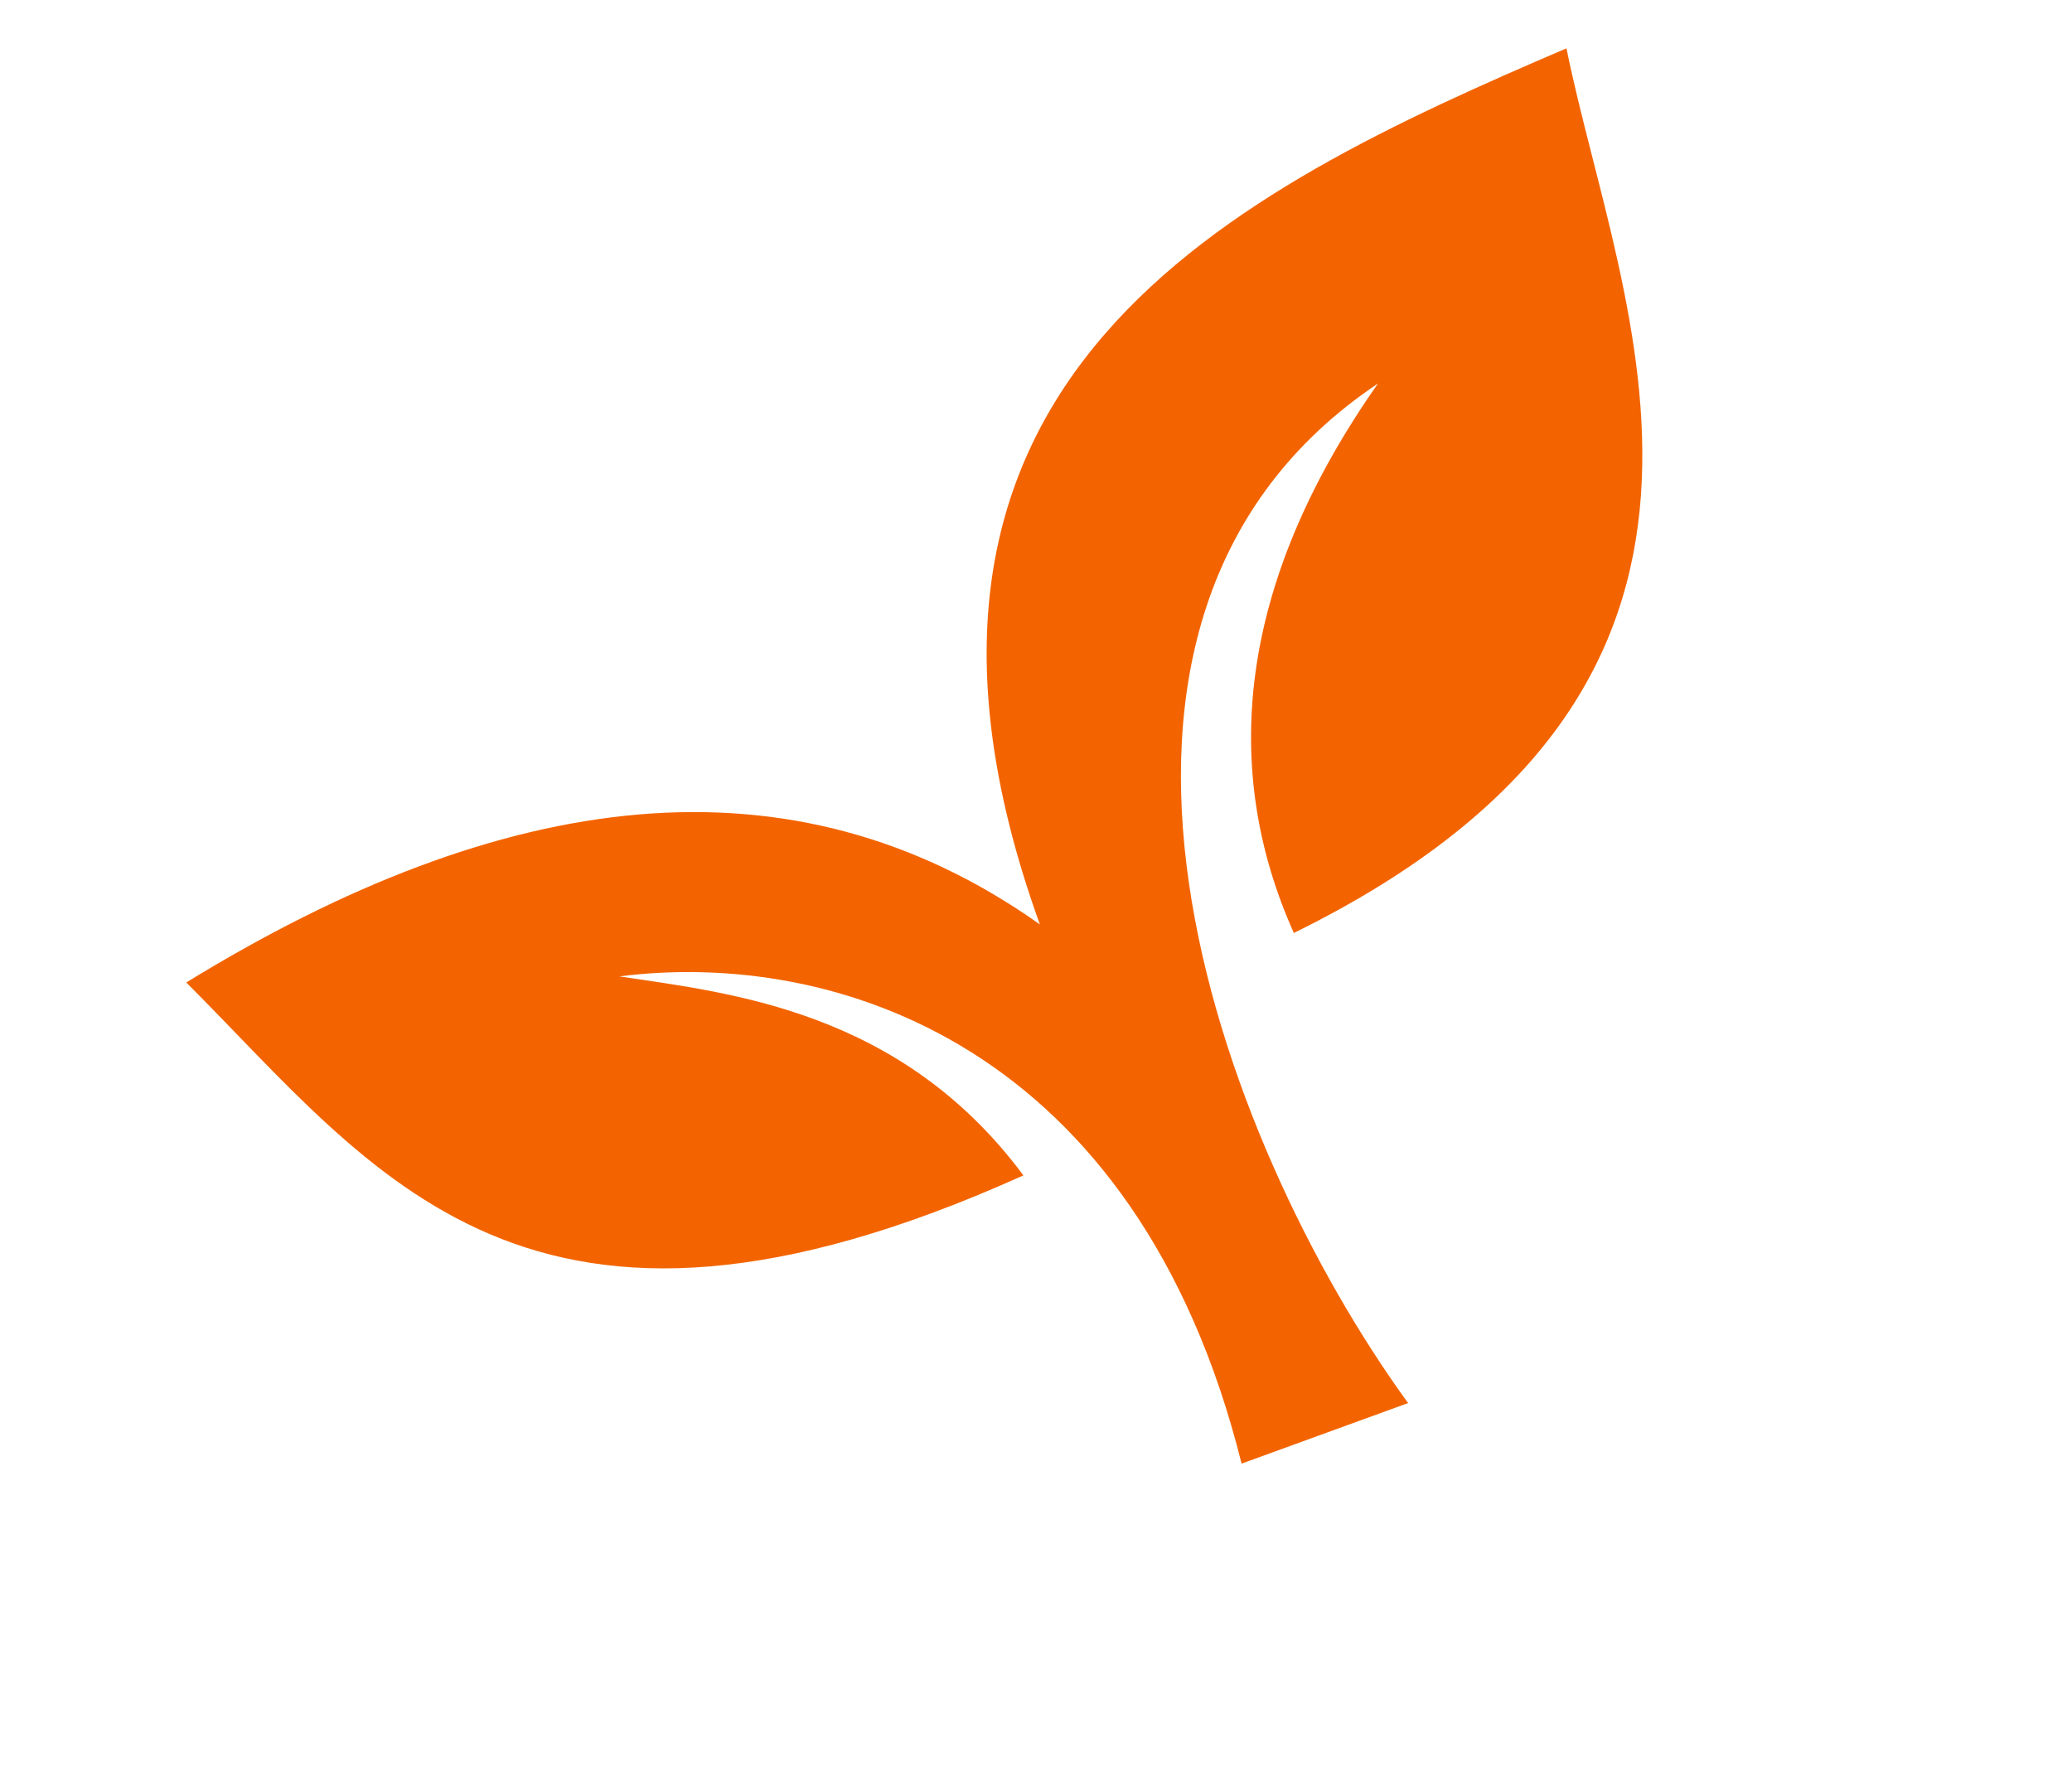
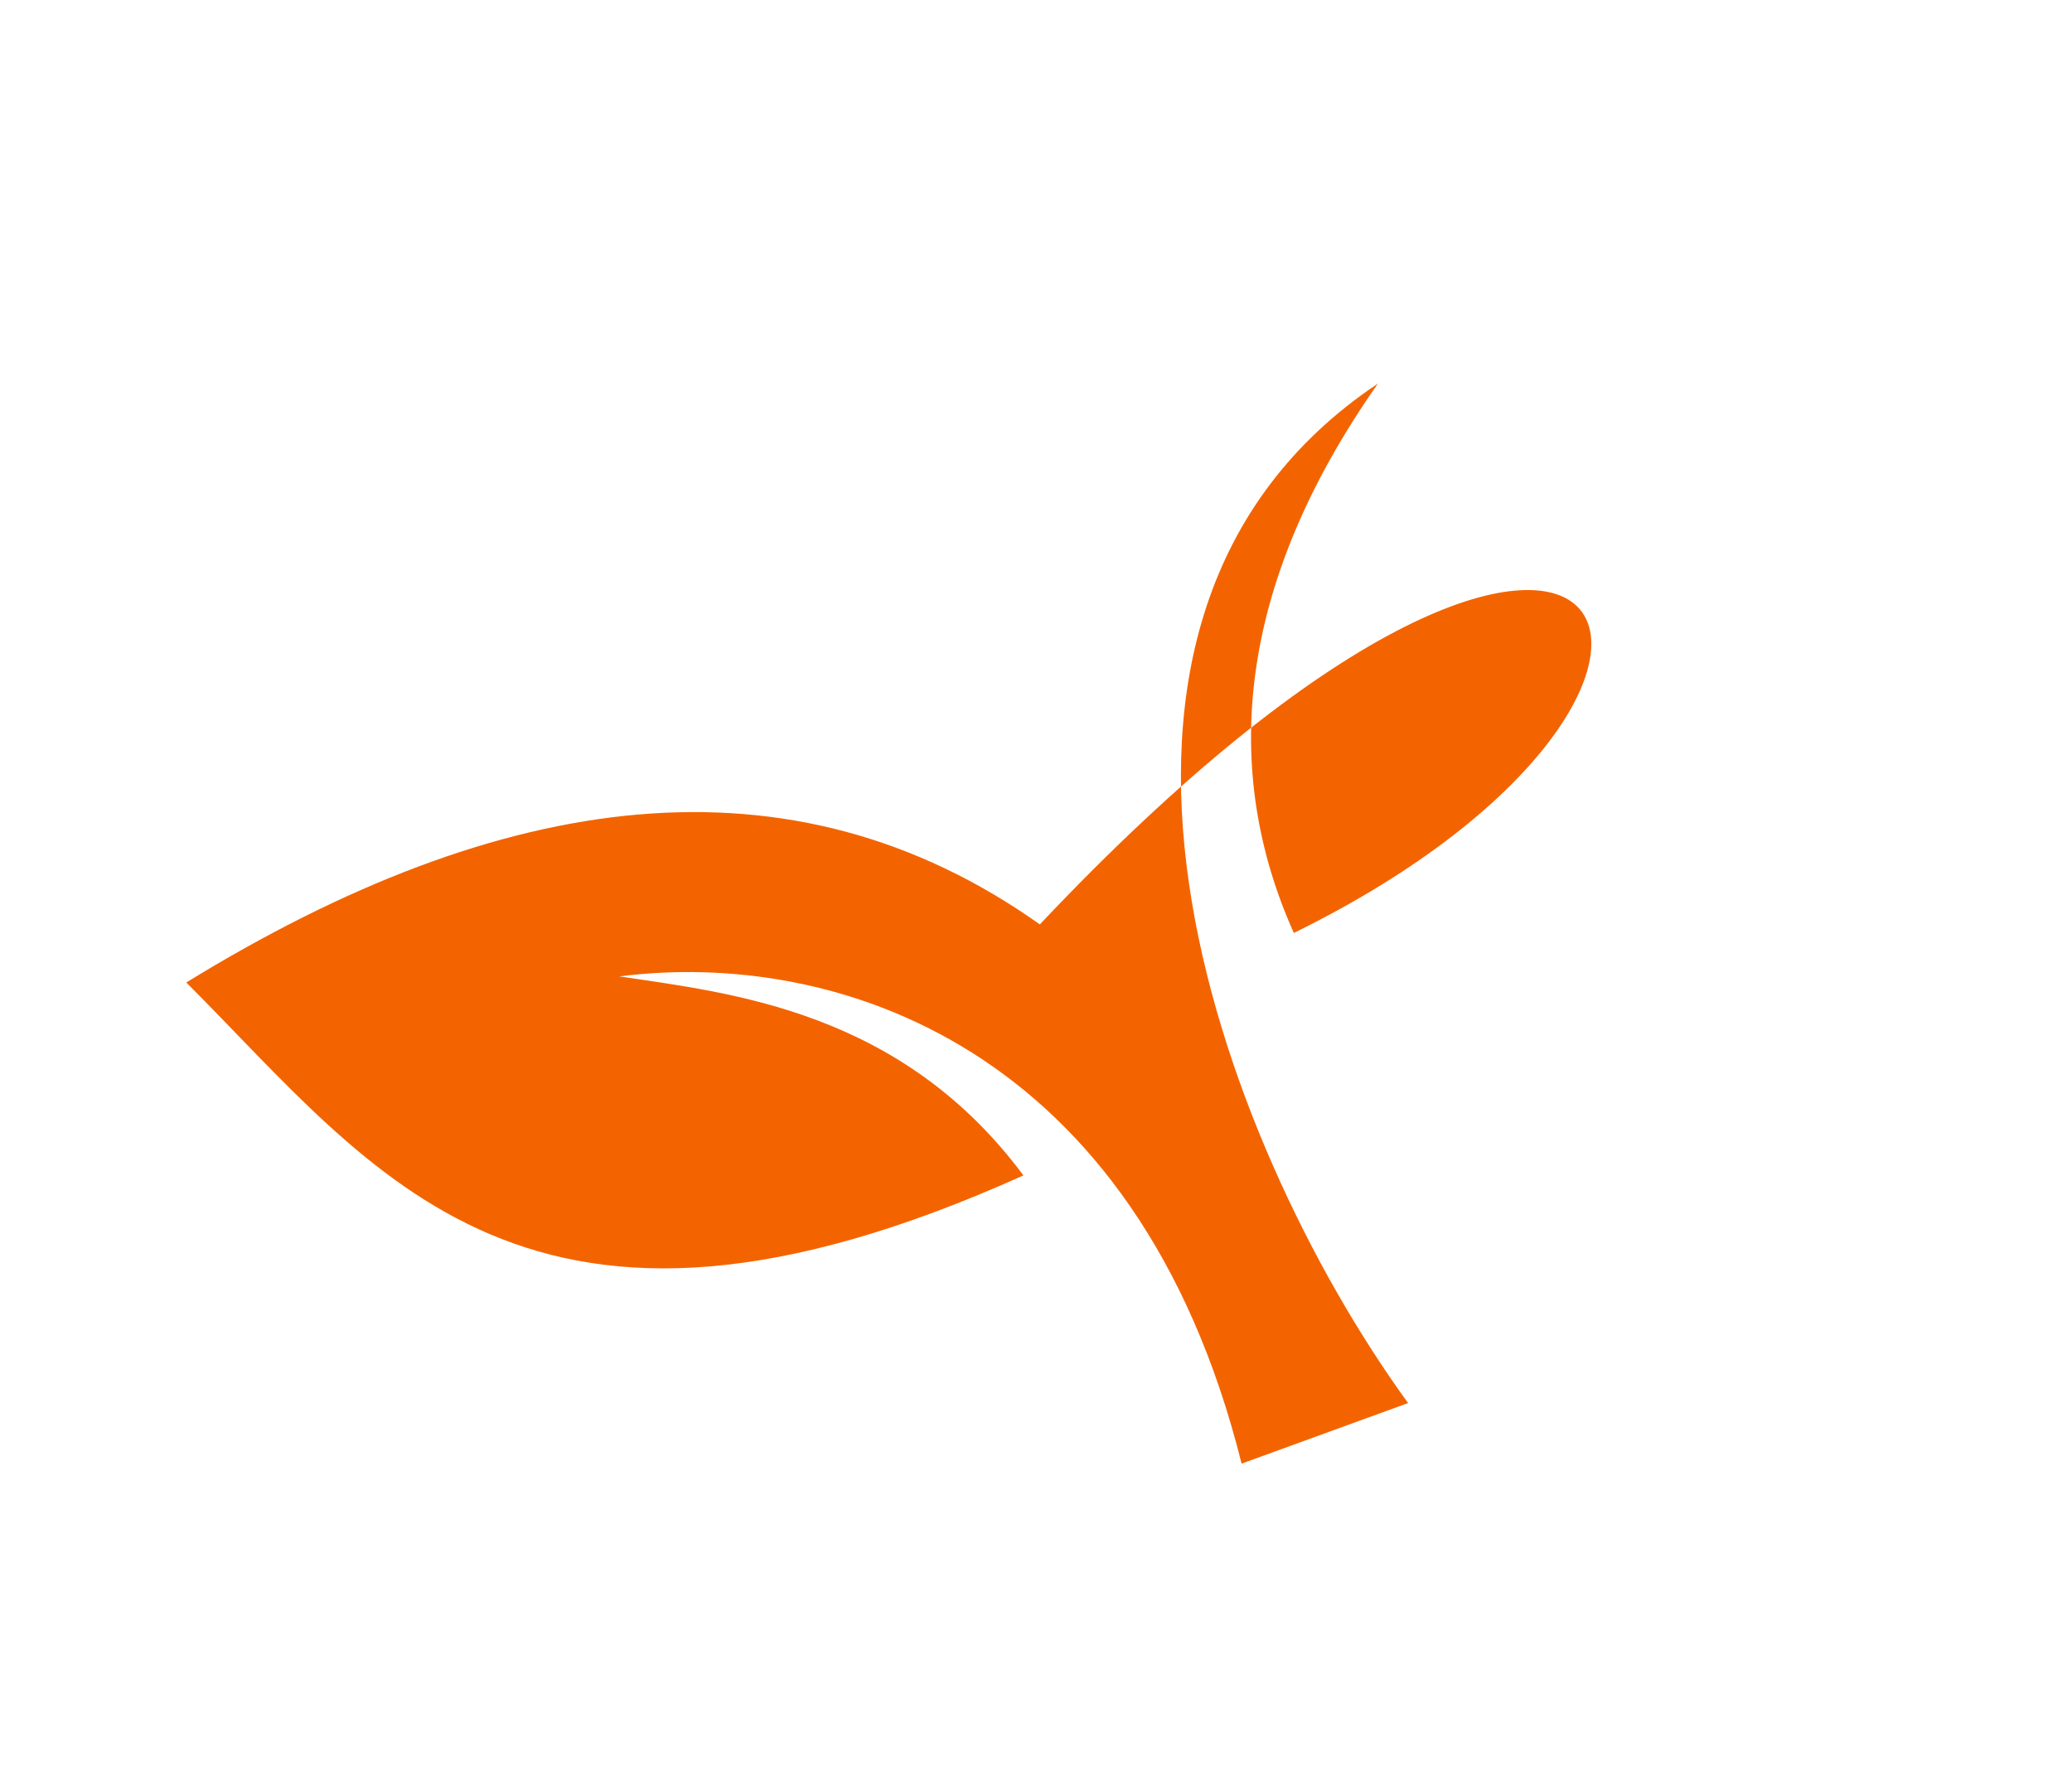
<svg xmlns="http://www.w3.org/2000/svg" width="62" height="53" viewBox="0 0 62 53" fill="none">
-   <path fill-rule="evenodd" clip-rule="evenodd" d="M37.152 43.799C34.014 31.224 24.927 28.403 18.532 29.219C21.897 29.721 26.964 30.25 30.623 35.174C15.761 41.871 11.269 35.094 5.574 29.401C15.038 23.588 23.676 22.388 31.115 27.663C25.202 11.266 36.95 5.701 46.873 1.446C48.458 9.28 53.951 20.438 38.716 27.919C36.552 23.098 36.962 17.558 41.234 11.476C30.65 18.559 36.437 34.139 42.134 41.987L37.152 43.799Z" fill="#F36400" />
+   <path fill-rule="evenodd" clip-rule="evenodd" d="M37.152 43.799C34.014 31.224 24.927 28.403 18.532 29.219C21.897 29.721 26.964 30.25 30.623 35.174C15.761 41.871 11.269 35.094 5.574 29.401C15.038 23.588 23.676 22.388 31.115 27.663C48.458 9.28 53.951 20.438 38.716 27.919C36.552 23.098 36.962 17.558 41.234 11.476C30.65 18.559 36.437 34.139 42.134 41.987L37.152 43.799Z" fill="#F36400" />
</svg>